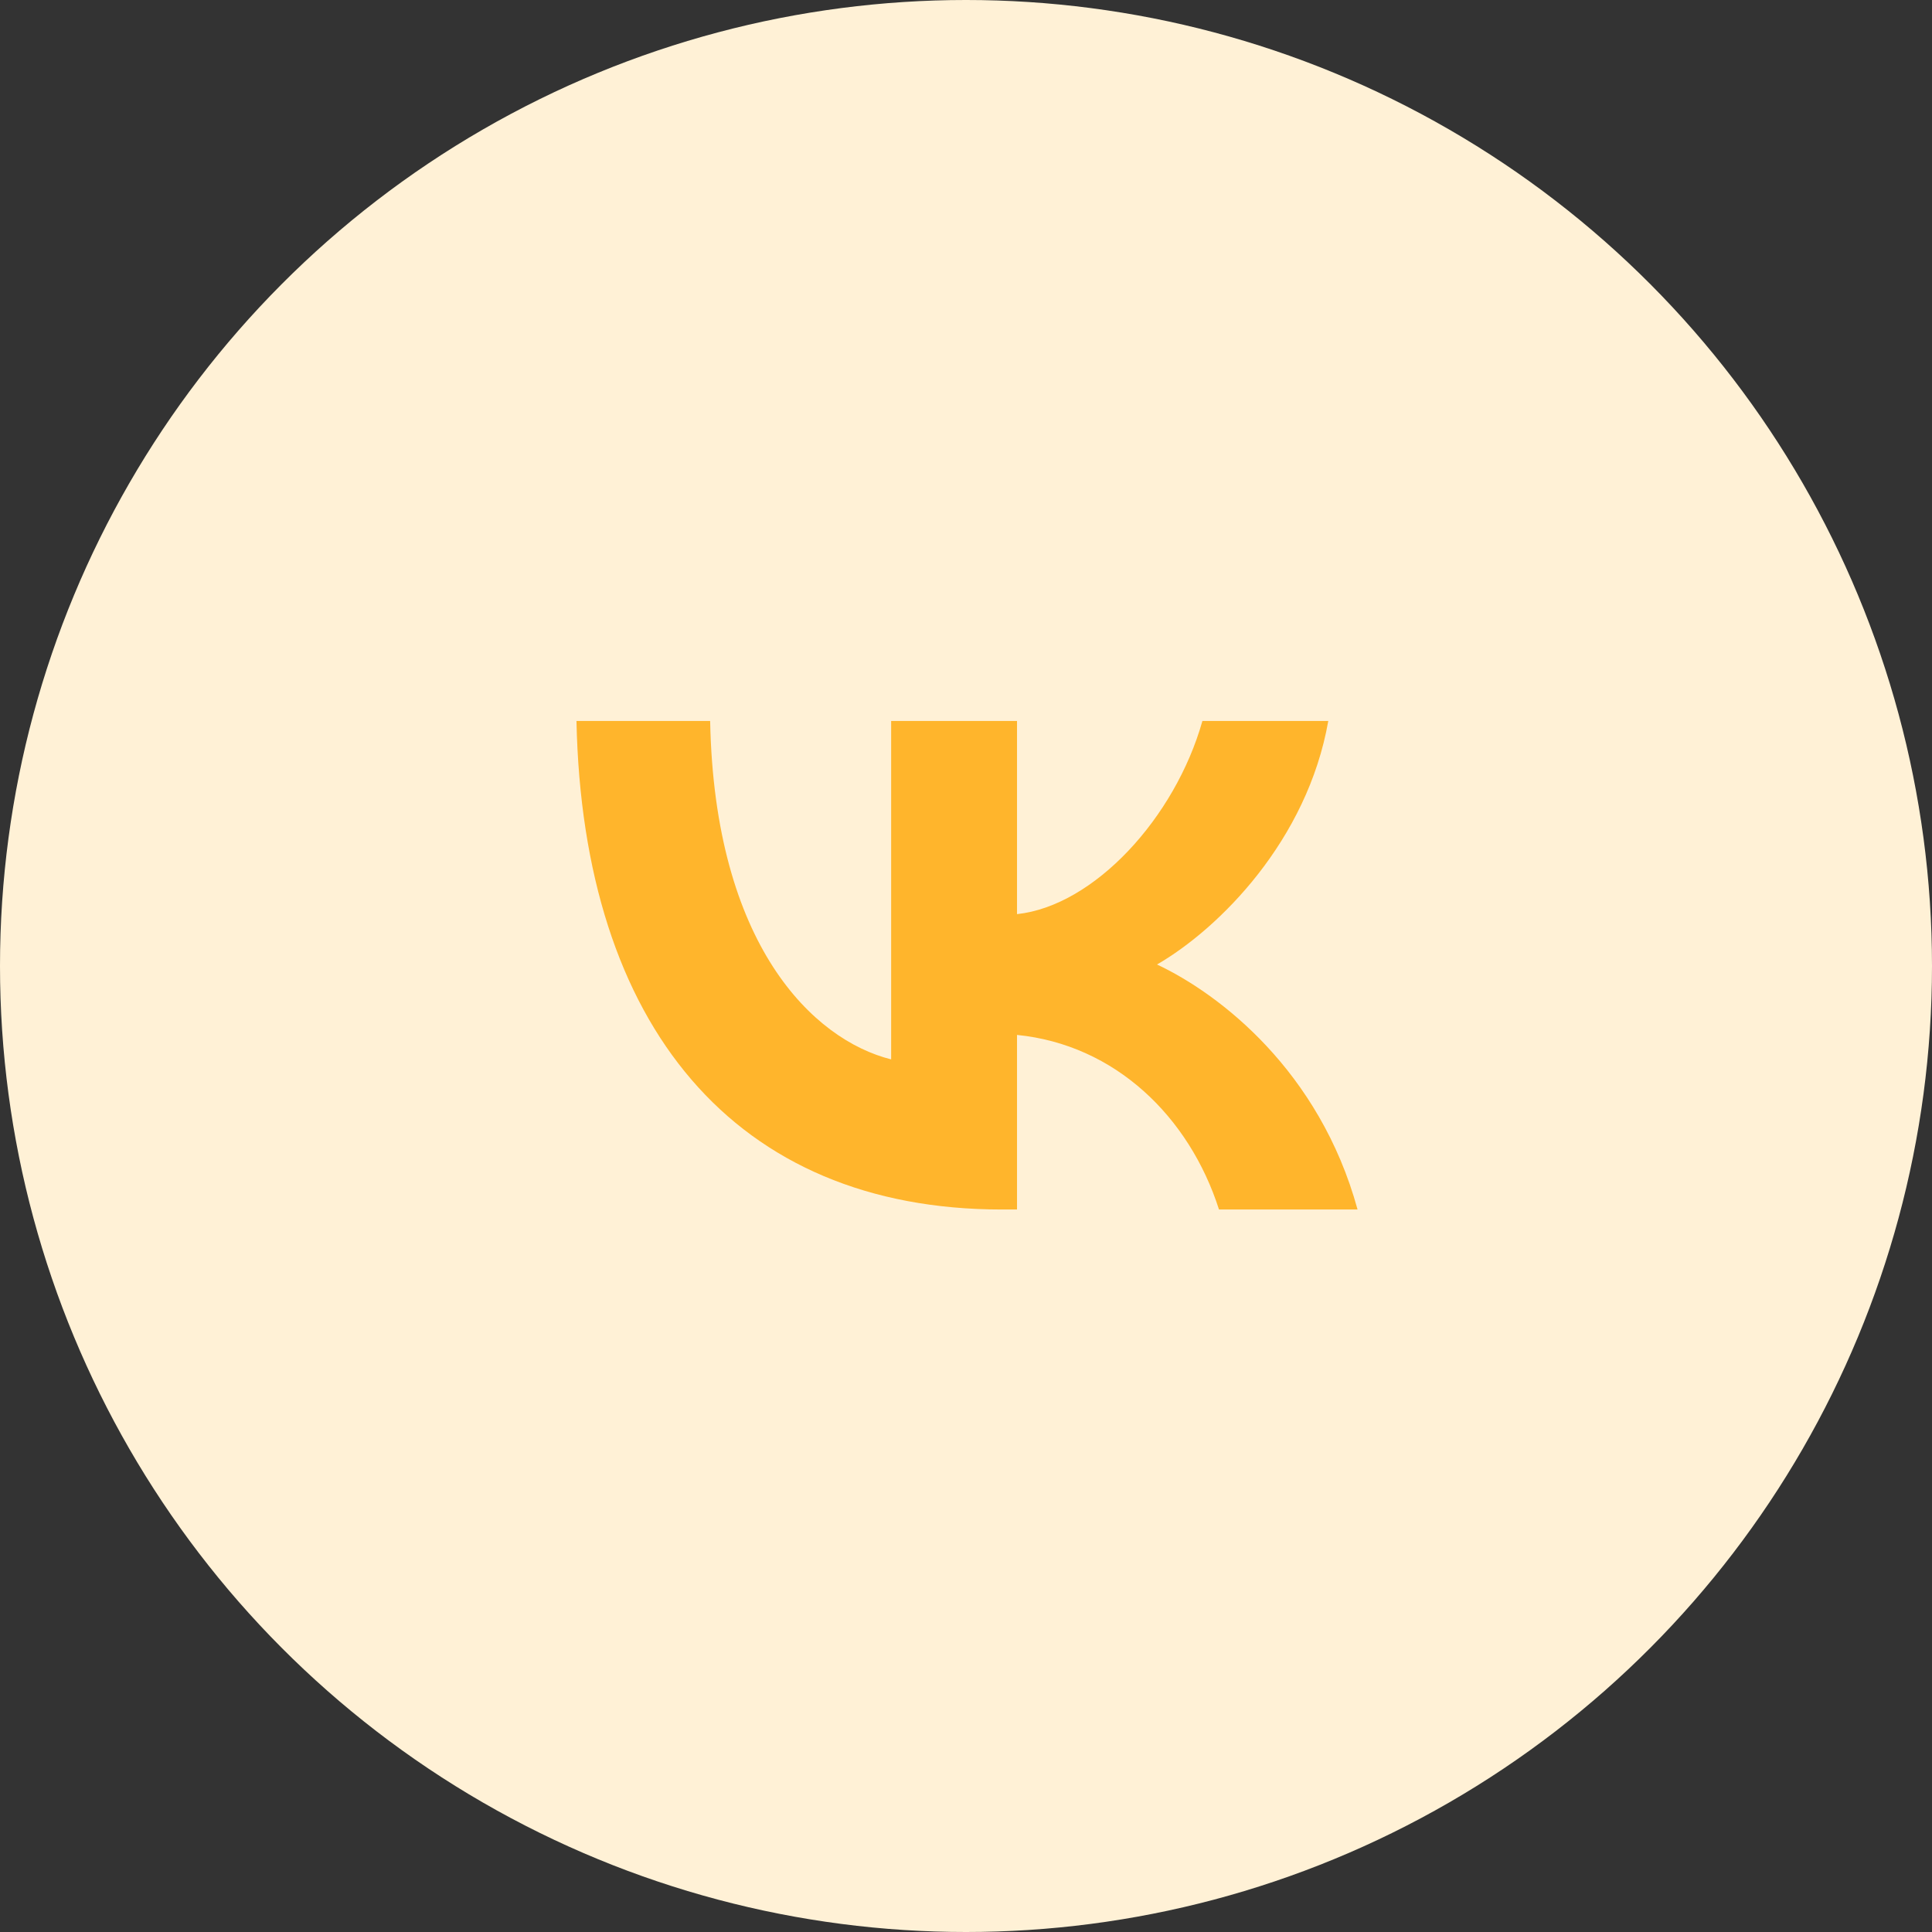
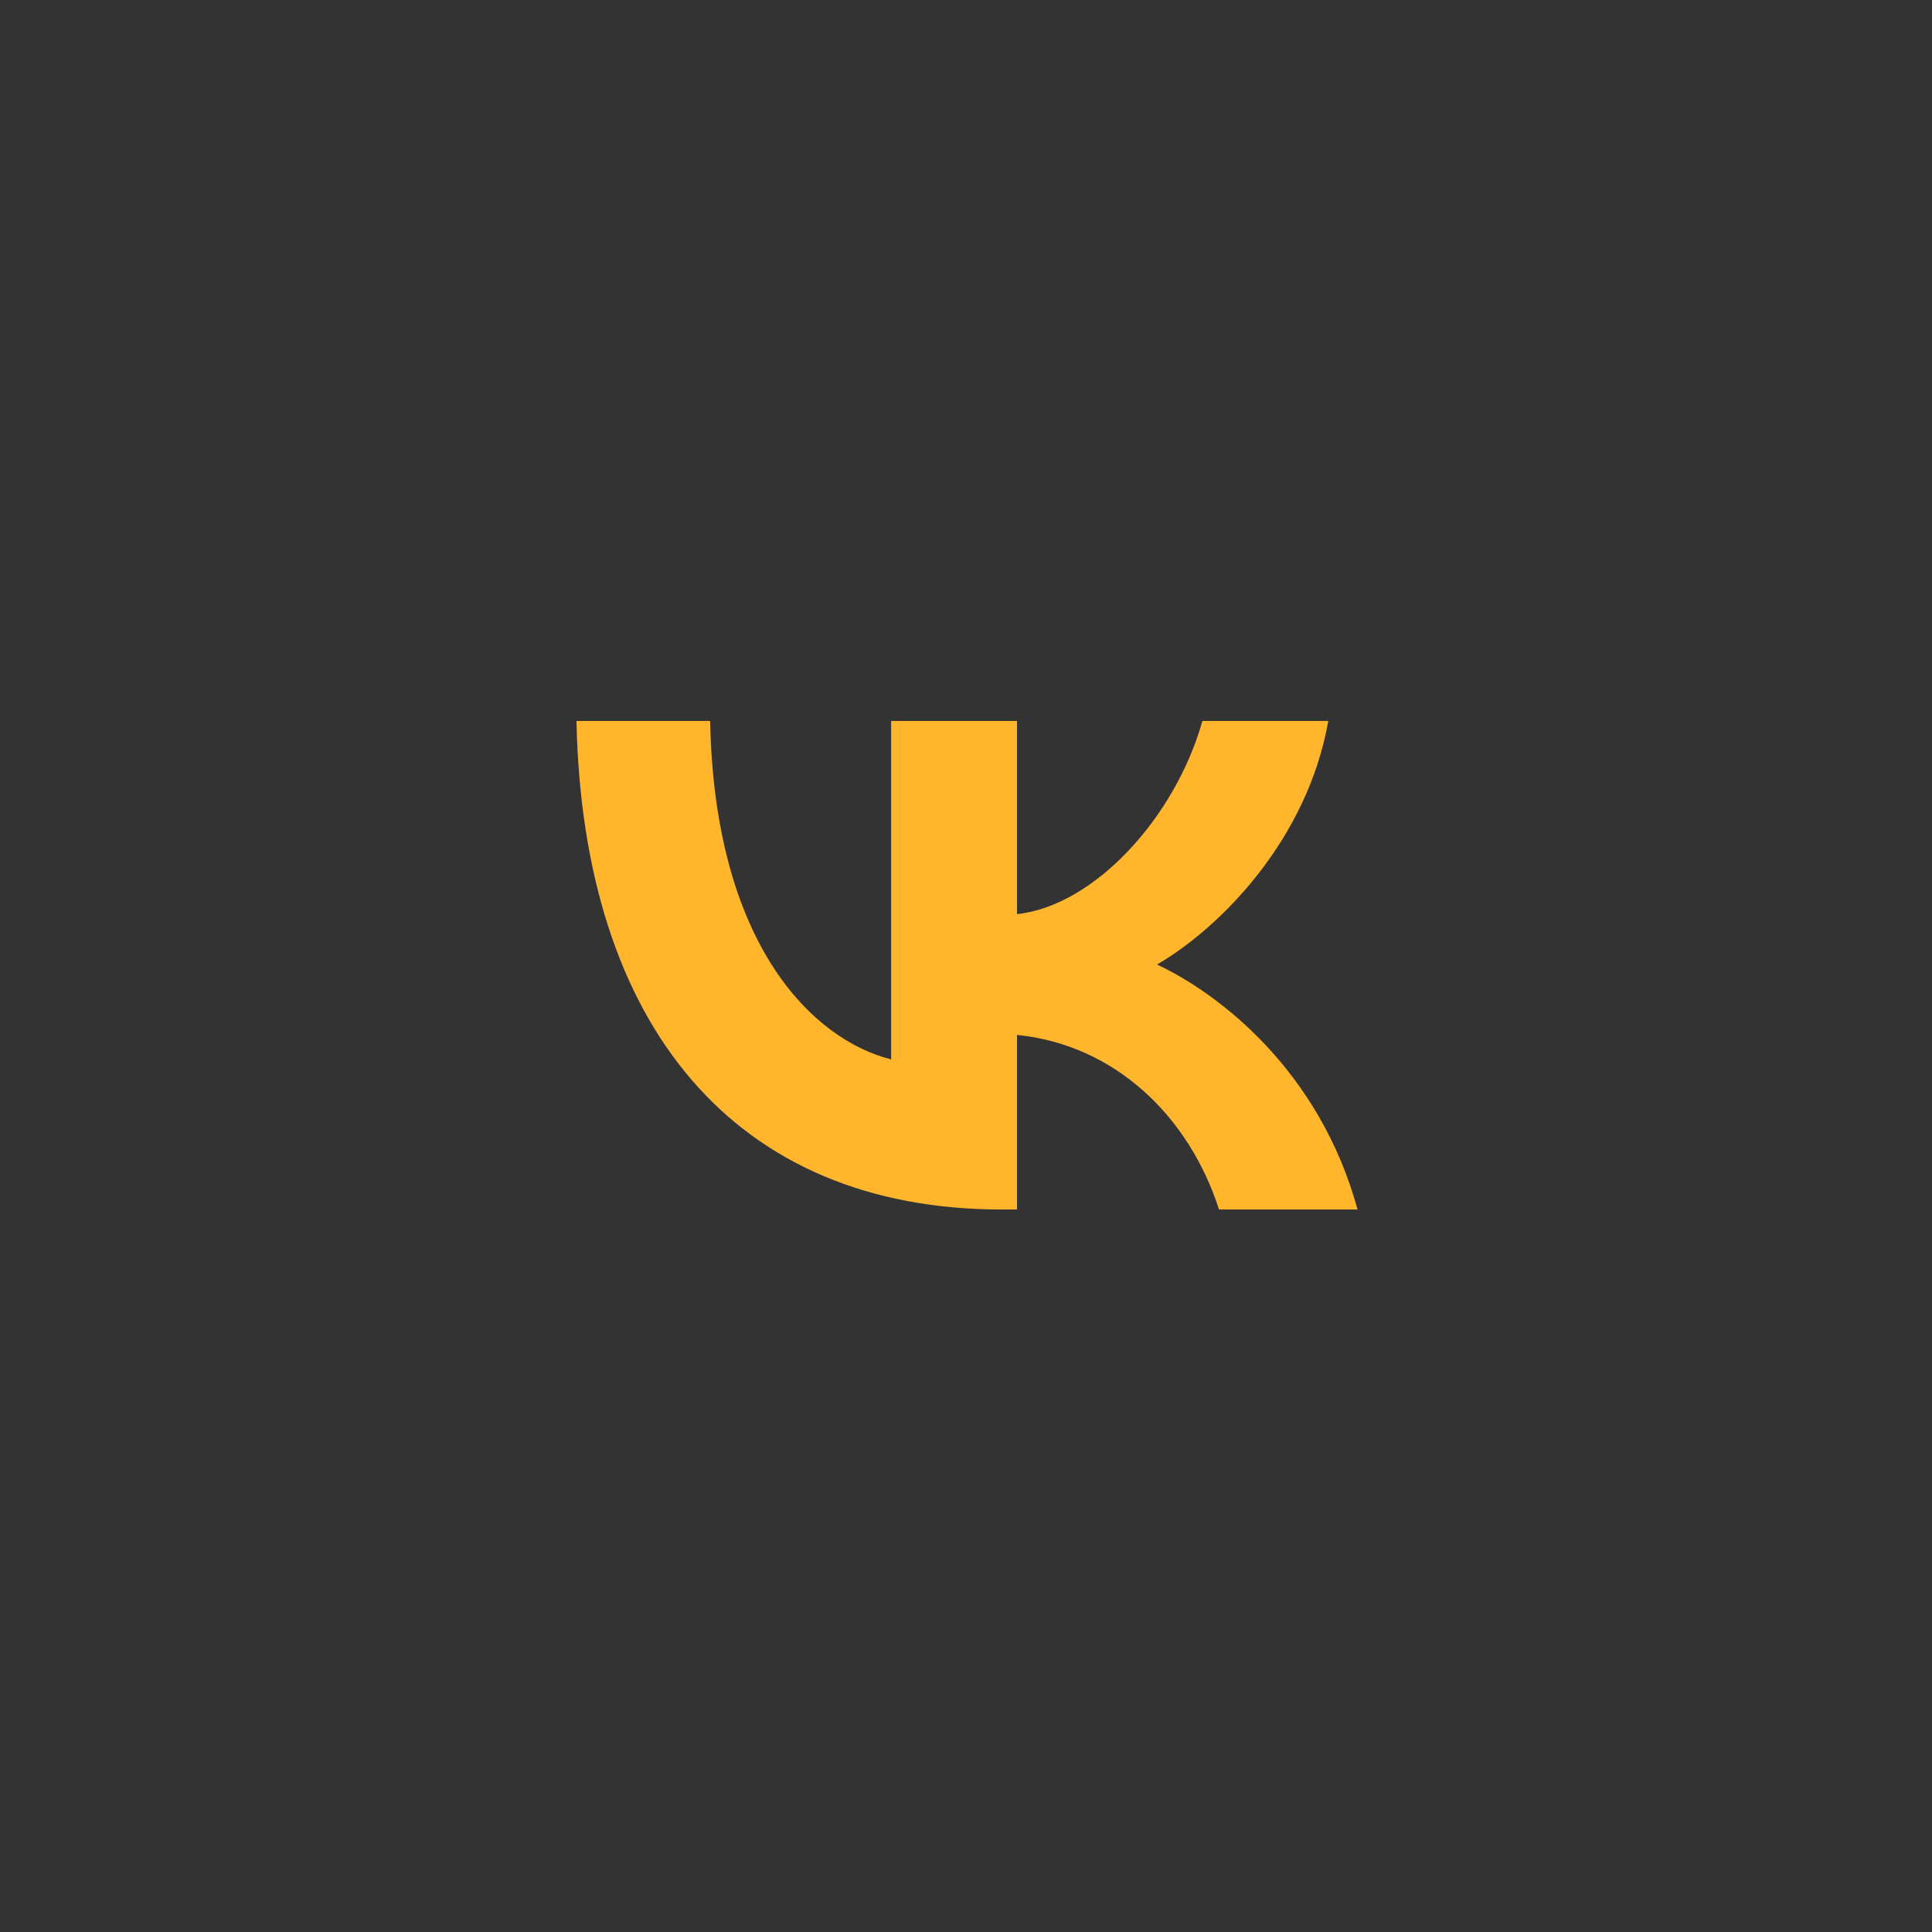
<svg xmlns="http://www.w3.org/2000/svg" width="700" height="700" viewBox="0 0 700 700" fill="none">
  <rect x="0" y="0" width="700" height="700" fill="#333333" stroke="none" />
-   <circle cx="350" cy="350" r="350" fill="#FFF1D6" />
  <path d="M363.005 438.227C266.315 438.227 211.165 371.785 208.867 261.227H257.3C258.891 342.374 294.597 376.746 322.879 383.833V261.227H368.486V331.211C396.415 328.199 425.754 296.308 435.653 261.227H481.26C473.659 304.458 441.841 336.349 419.215 349.461C441.841 360.091 478.08 387.908 491.867 438.227H441.665C430.882 404.563 404.016 378.518 368.486 374.974V438.227H363.005Z" fill="#FFB52C" />
</svg>